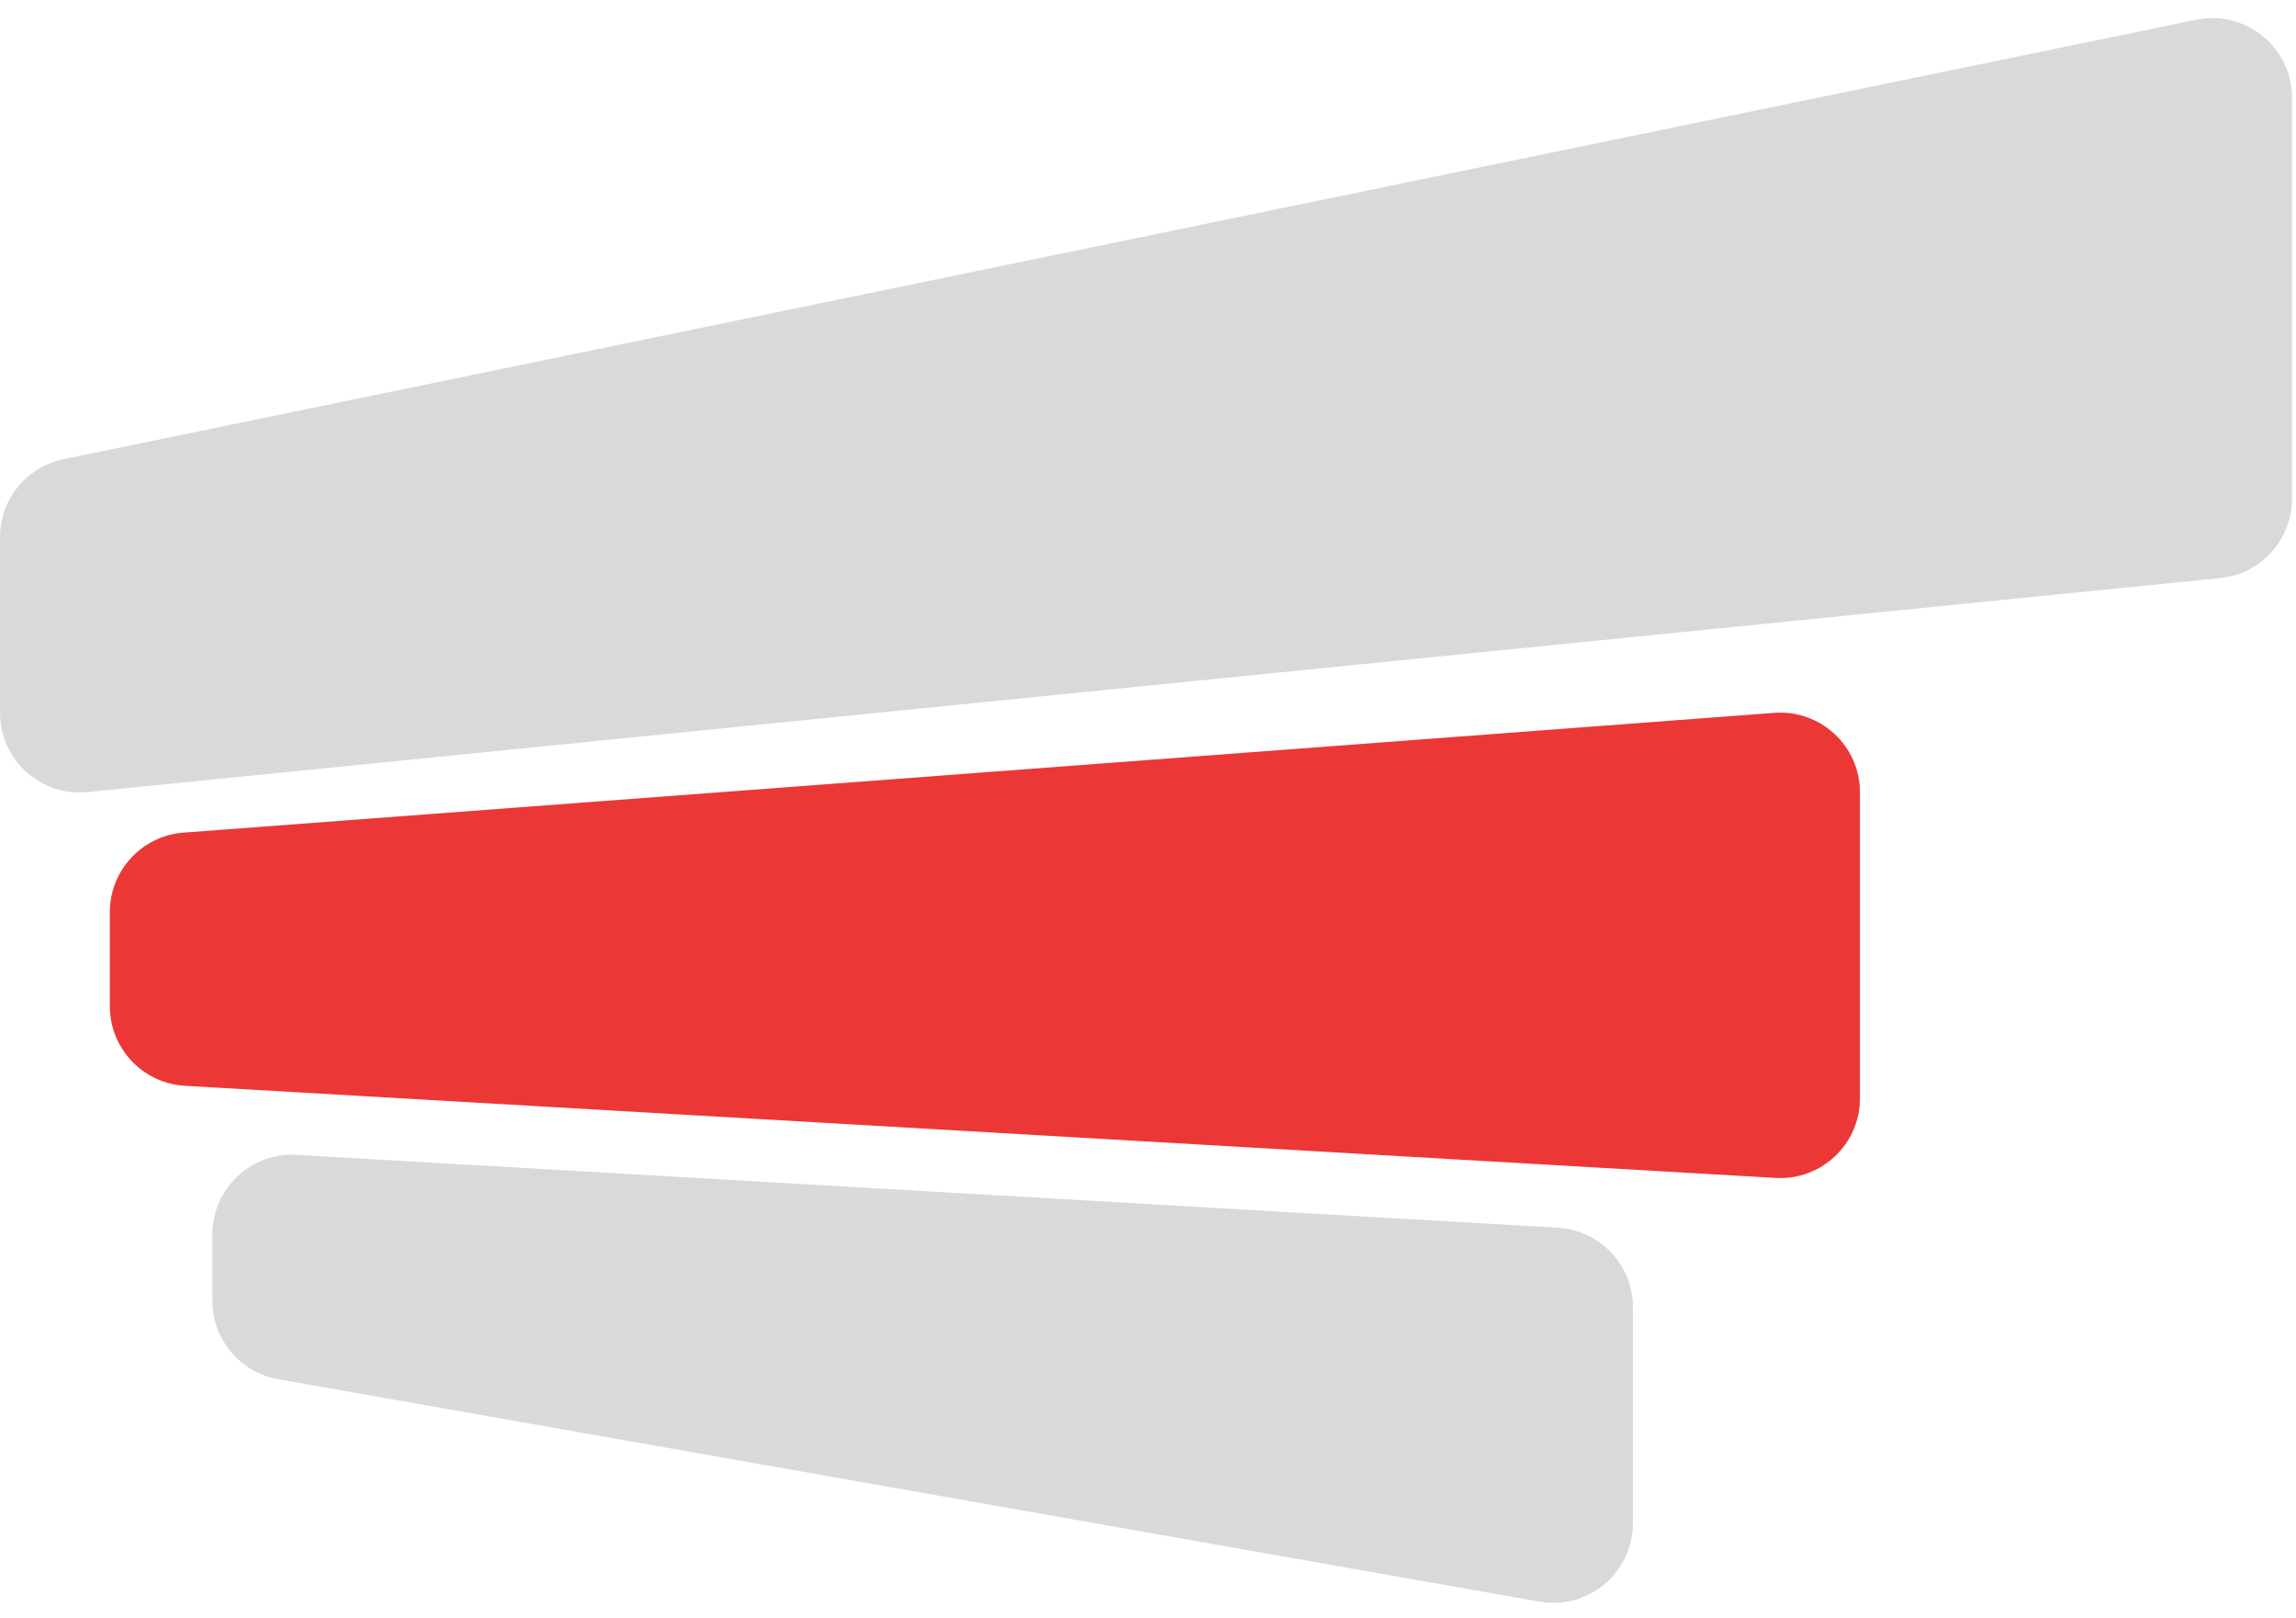
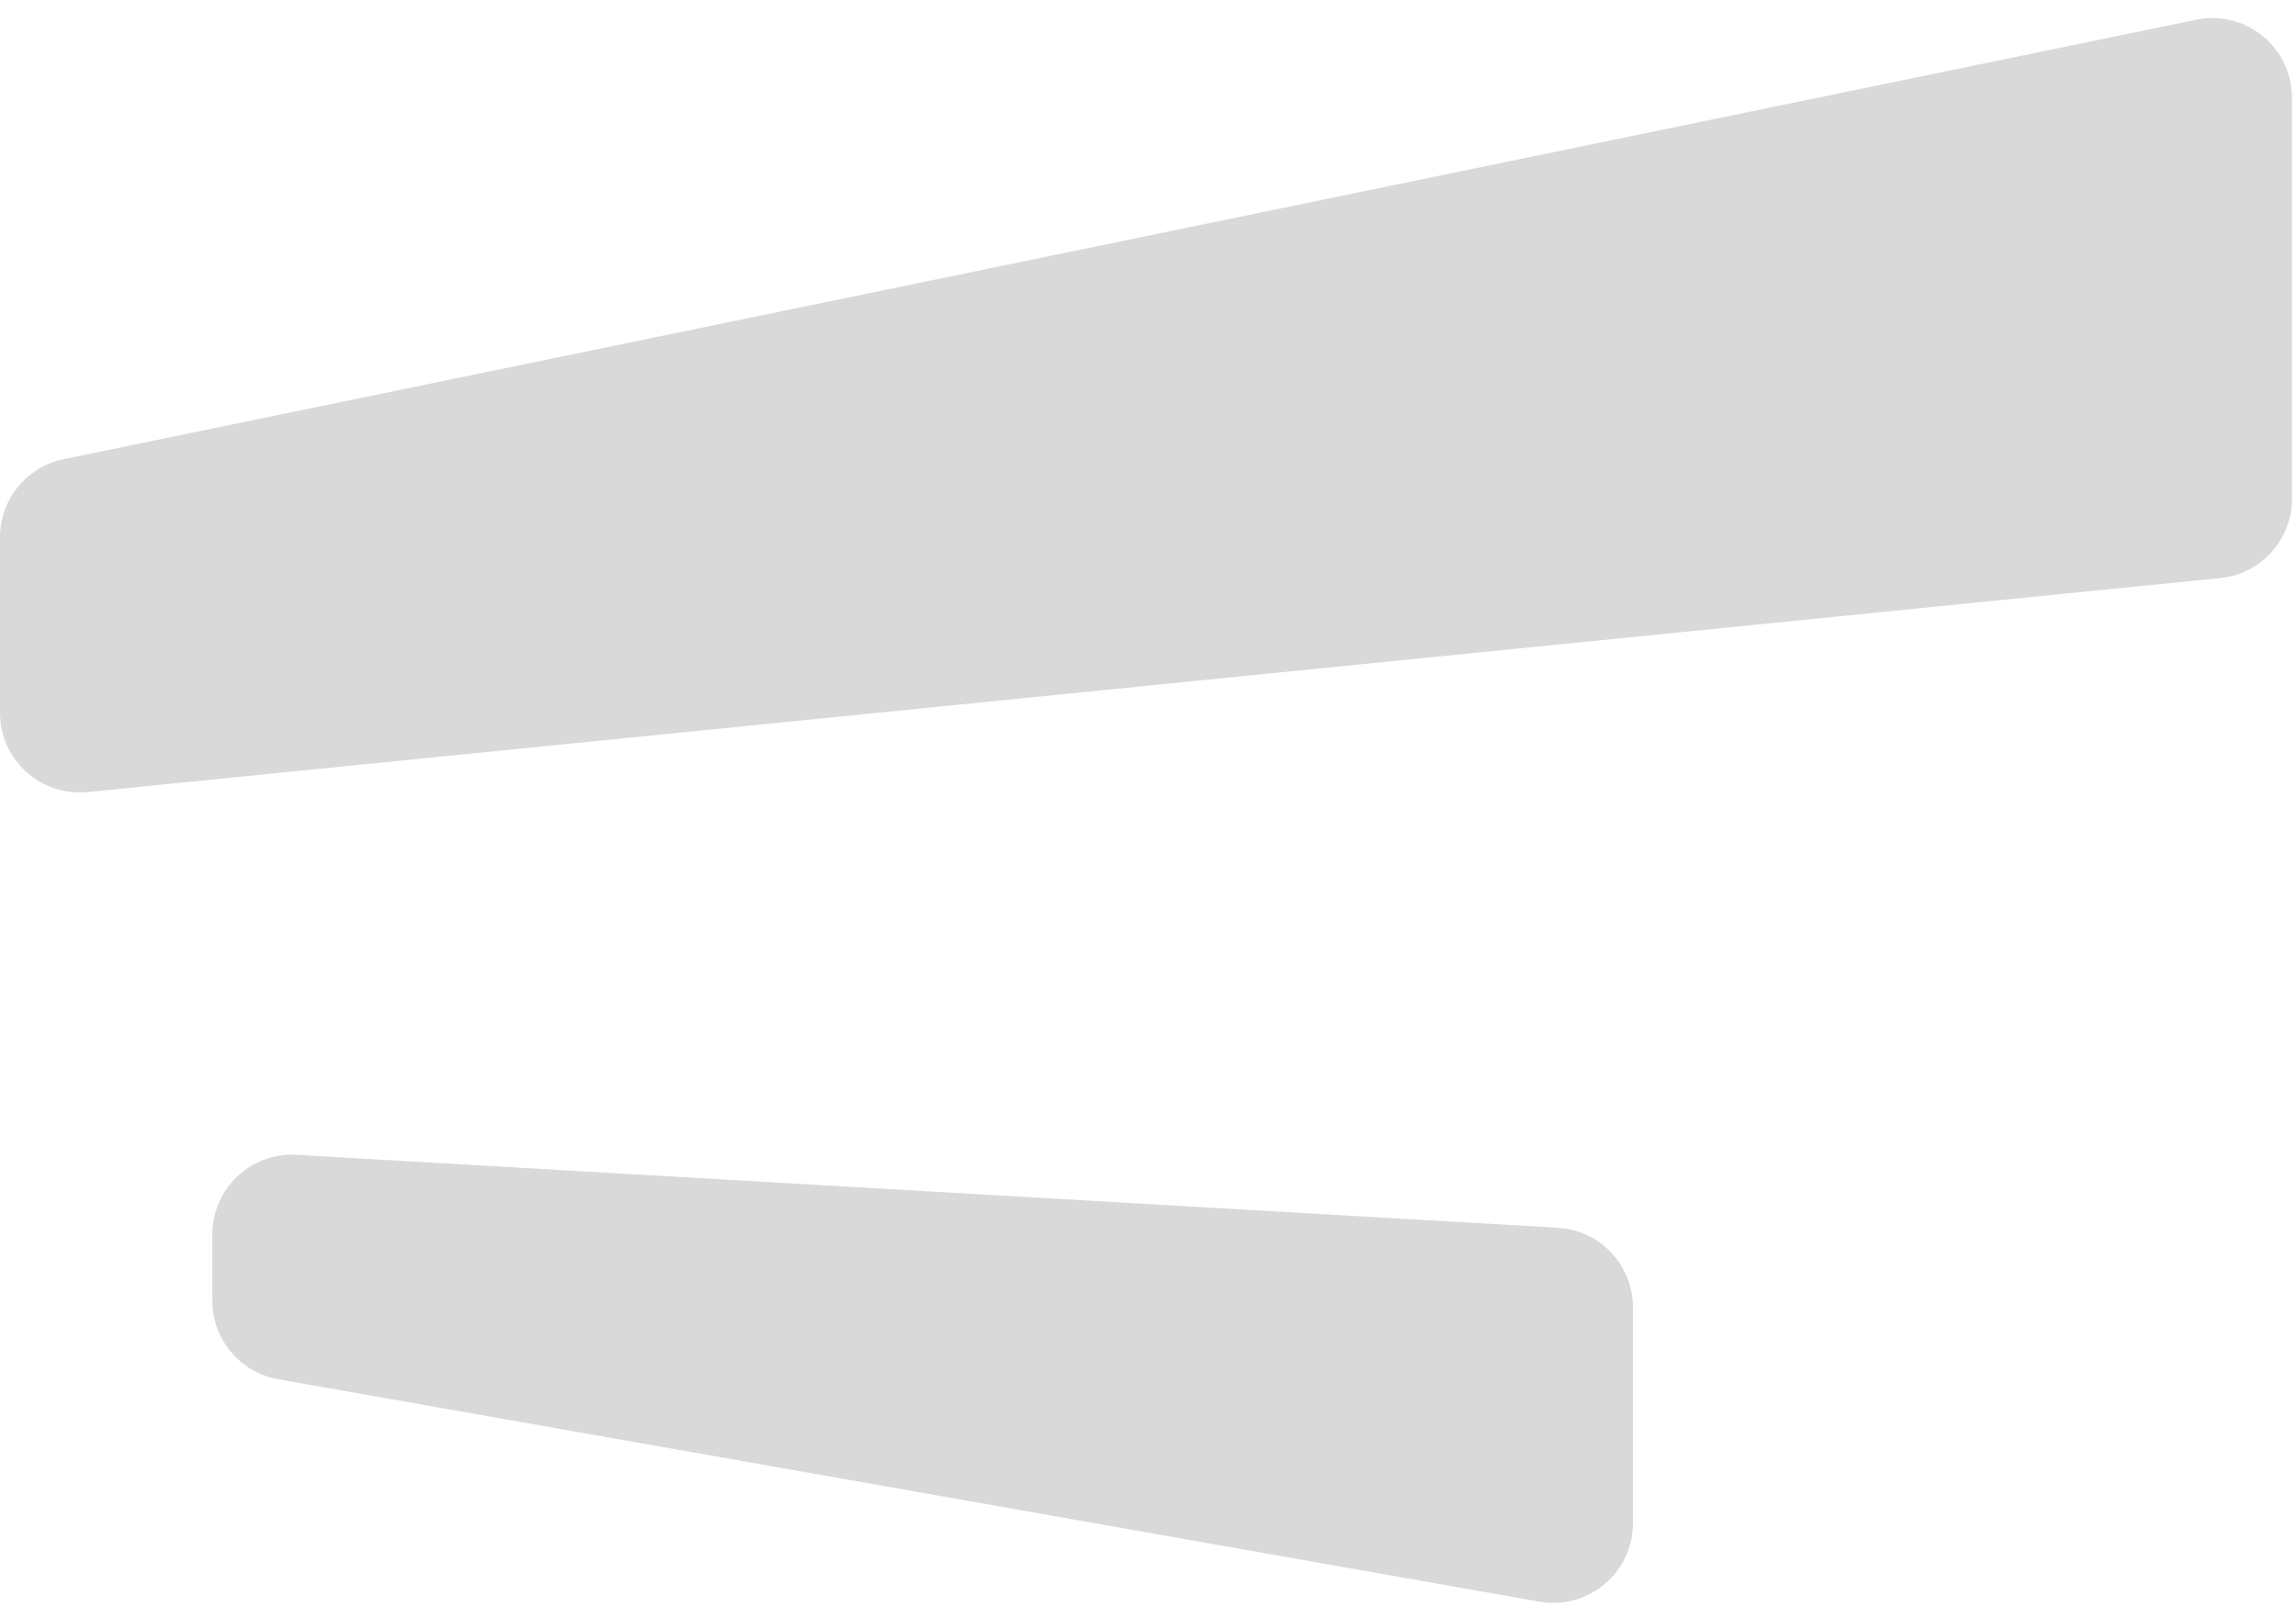
<svg xmlns="http://www.w3.org/2000/svg" width="288" height="203" viewBox="0 0 288 203" fill="none">
  <path d="M26.637 154.859C26.637 149.109 31.474 144.544 37.215 144.876L195.408 154.024C200.698 154.33 204.831 158.709 204.831 164.007V191.082C204.831 197.3 199.217 202.01 193.094 200.93L34.9 173.029C30.121 172.186 26.637 168.033 26.637 163.181V154.859Z" fill="#D9D9D9" />
  <path d="M0 89.415C0 95.333 5.111 99.956 10.999 99.365L278.496 72.52C283.607 72.007 287.497 67.706 287.497 62.57V12.271C287.497 5.936 281.683 1.198 275.479 2.477L7.981 57.606C3.334 58.564 0 62.655 0 67.4V89.415Z" fill="#D9D9D9" />
-   <path d="M13.778 114.426C13.778 109.195 17.81 104.847 23.027 104.454L222.554 89.429C228.356 88.992 233.305 93.582 233.305 99.401V137.79C233.305 143.54 228.467 148.106 222.726 147.773L23.2 136.216C17.91 135.909 13.778 131.531 13.778 126.232V114.426Z" fill="#EC3737" />
</svg>